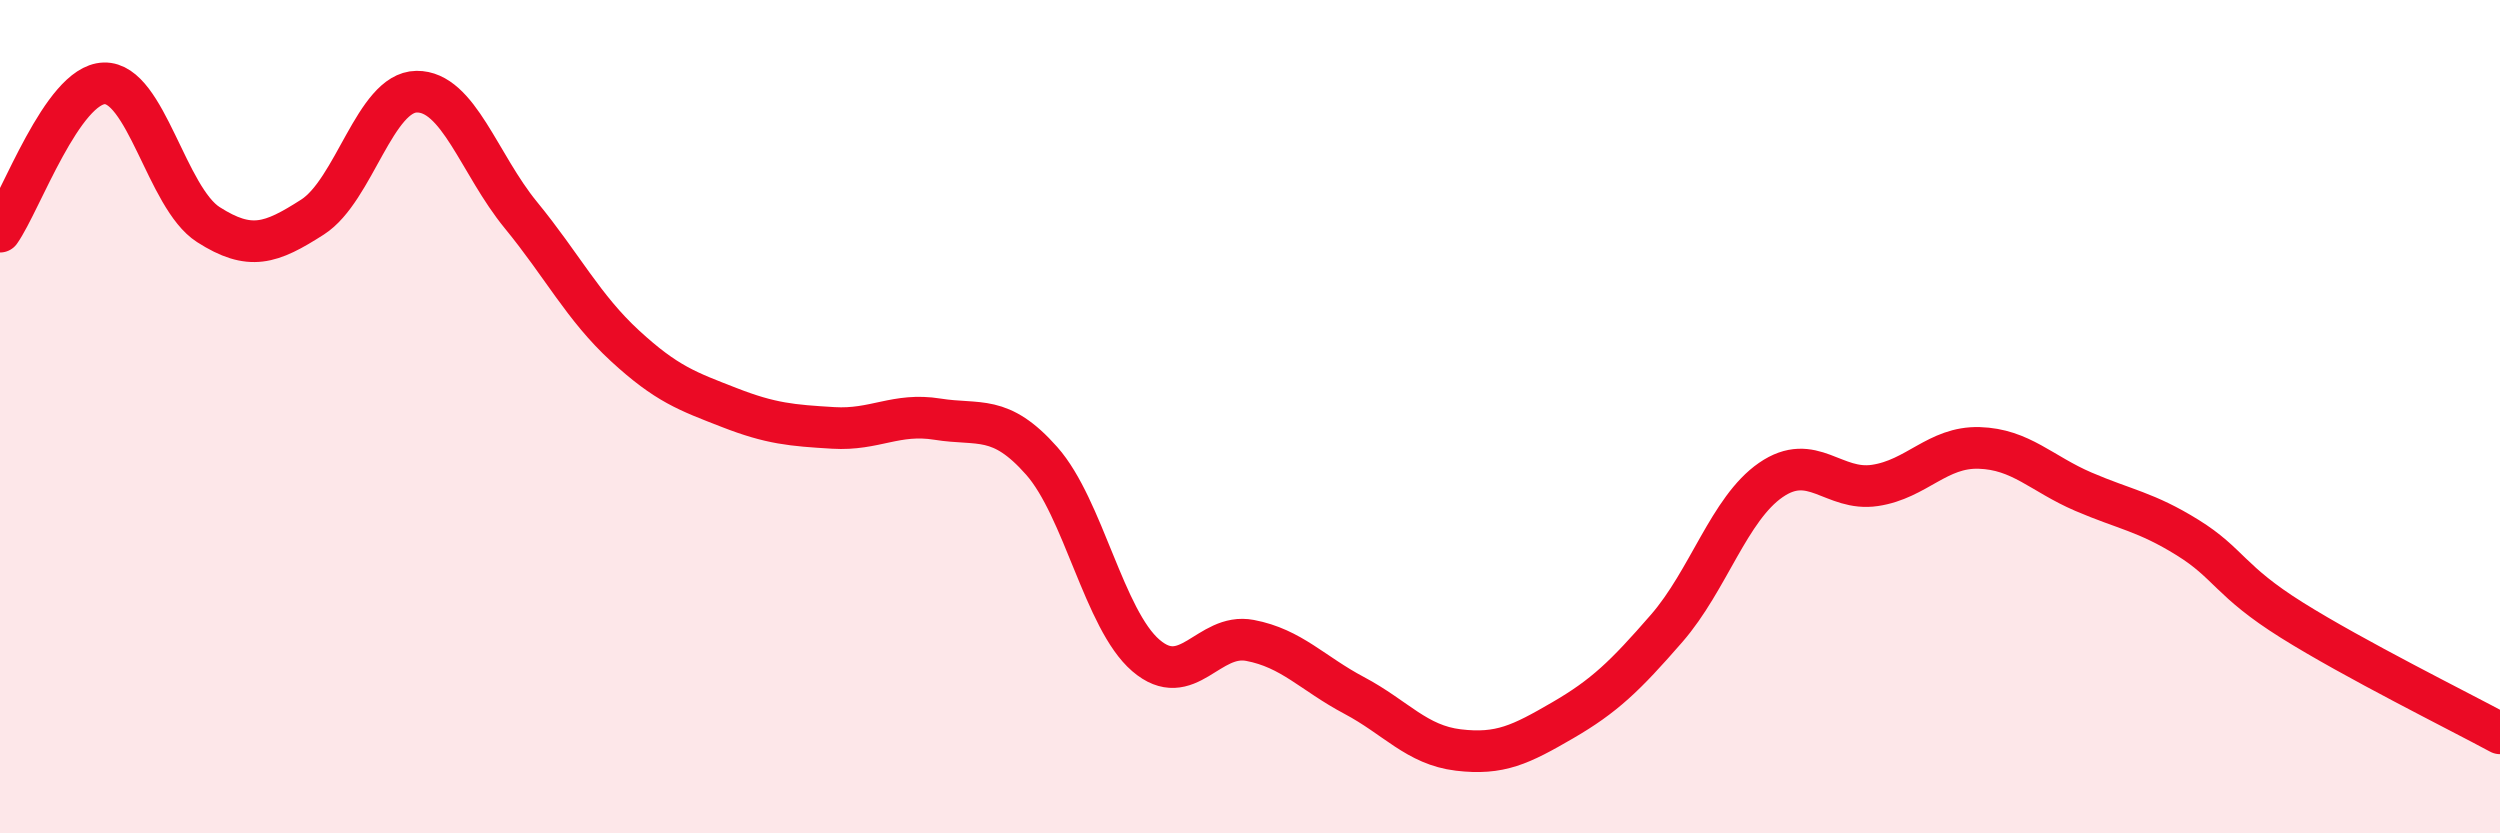
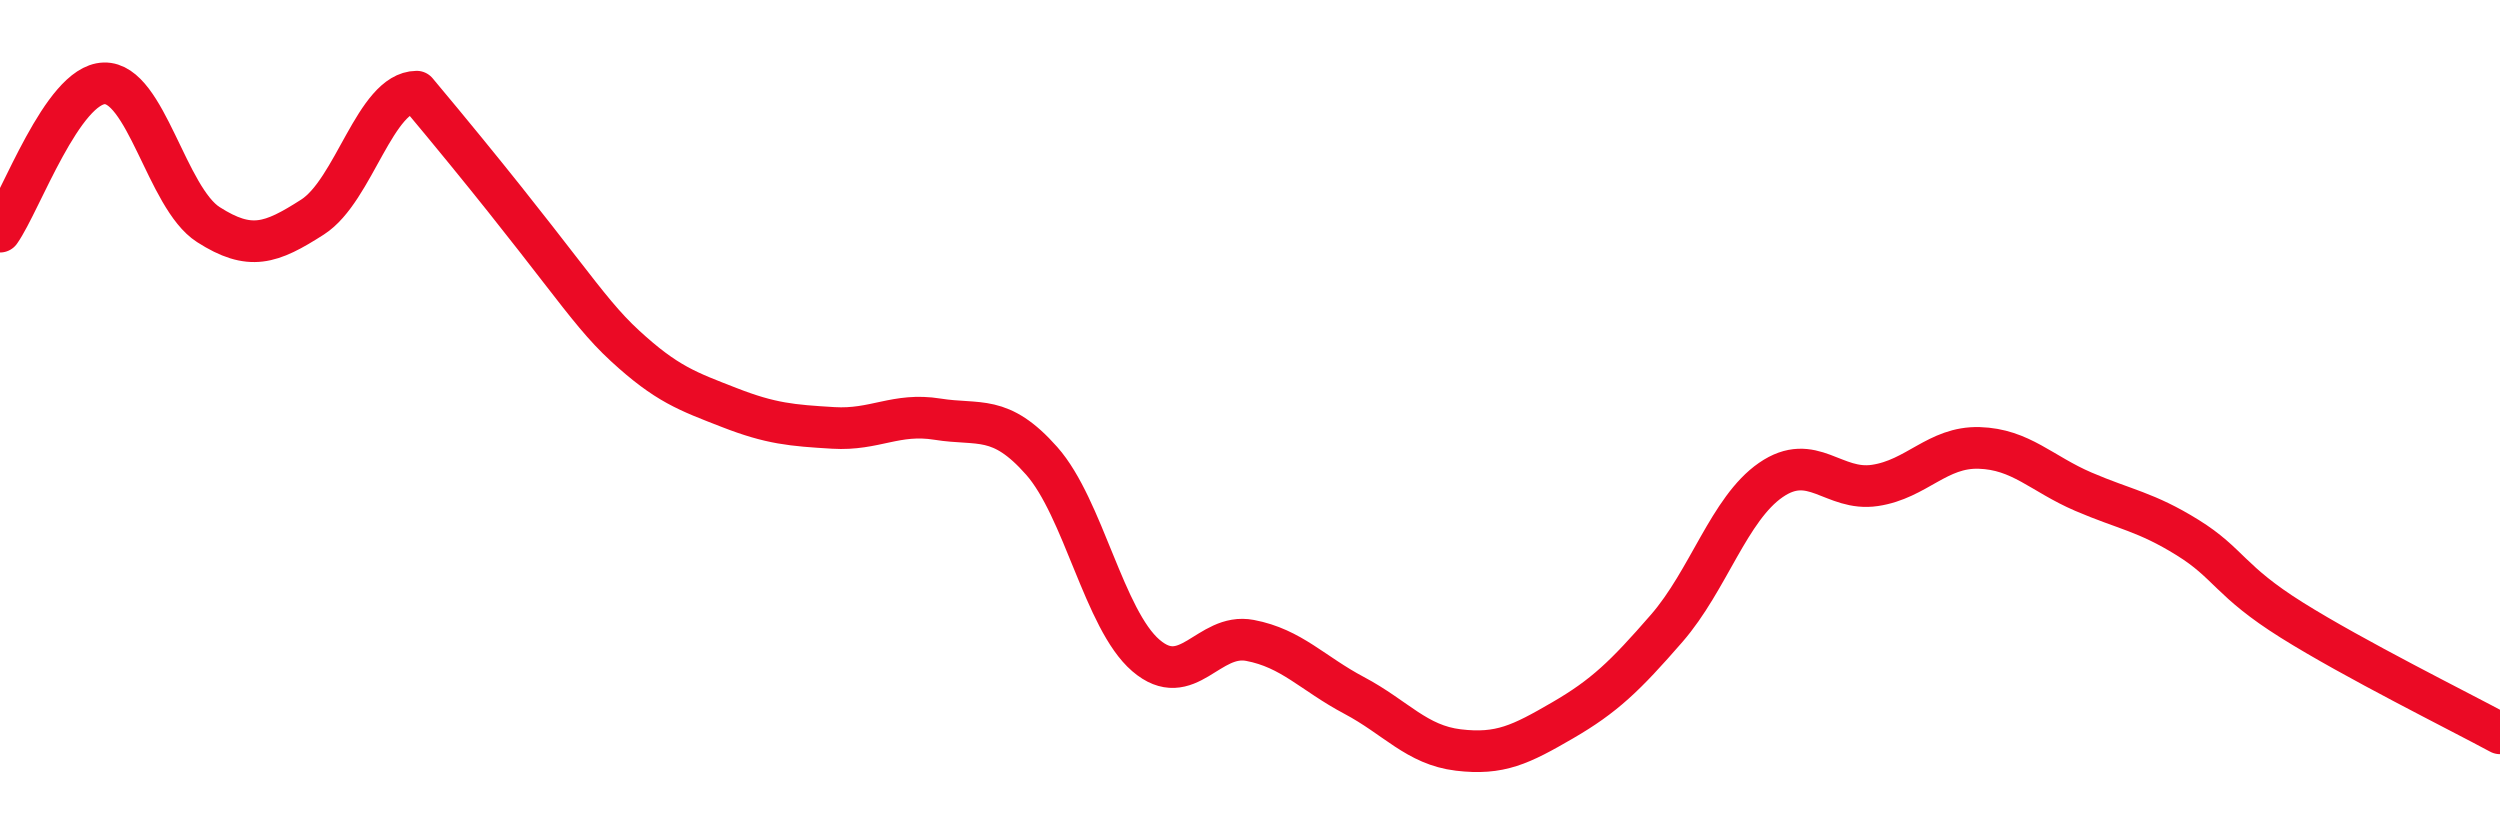
<svg xmlns="http://www.w3.org/2000/svg" width="60" height="20" viewBox="0 0 60 20">
-   <path d="M 0,5.56 C 0.5,4.85 1.5,2.03 2.5,2 C 3.5,1.97 4,4.75 5,5.39 C 6,6.03 6.5,5.85 7.5,5.21 C 8.5,4.57 9,2.21 10,2.2 C 11,2.19 11.5,3.94 12.5,5.16 C 13.5,6.38 14,7.38 15,8.3 C 16,9.22 16.5,9.39 17.5,9.78 C 18.5,10.17 19,10.21 20,10.27 C 21,10.33 21.5,9.9 22.5,10.06 C 23.5,10.22 24,9.93 25,11.06 C 26,12.19 26.5,14.87 27.5,15.73 C 28.5,16.59 29,15.18 30,15.37 C 31,15.56 31.5,16.16 32.5,16.69 C 33.5,17.22 34,17.88 35,18 C 36,18.12 36.5,17.87 37.5,17.29 C 38.5,16.71 39,16.23 40,15.08 C 41,13.93 41.5,12.21 42.5,11.52 C 43.5,10.83 44,11.8 45,11.65 C 46,11.5 46.5,10.72 47.5,10.75 C 48.5,10.78 49,11.37 50,11.8 C 51,12.23 51.5,12.28 52.5,12.9 C 53.5,13.52 53.5,13.94 55,14.88 C 56.5,15.82 59,17.06 60,17.6L60 20L0 20Z" fill="#EB0A25" opacity="0.1" stroke-linecap="round" stroke-linejoin="round" />
-   <path d="M 0,5.56 C 0.5,4.85 1.5,2.03 2.5,2 C 3.5,1.97 4,4.75 5,5.39 C 6,6.03 6.5,5.85 7.5,5.21 C 8.5,4.57 9,2.21 10,2.2 C 11,2.19 11.5,3.94 12.5,5.16 C 13.5,6.38 14,7.38 15,8.3 C 16,9.22 16.5,9.39 17.5,9.78 C 18.5,10.17 19,10.21 20,10.27 C 21,10.33 21.5,9.9 22.5,10.06 C 23.5,10.22 24,9.93 25,11.06 C 26,12.19 26.5,14.87 27.5,15.73 C 28.5,16.59 29,15.18 30,15.37 C 31,15.56 31.5,16.16 32.5,16.69 C 33.5,17.22 34,17.88 35,18 C 36,18.12 36.5,17.87 37.5,17.29 C 38.5,16.71 39,16.23 40,15.08 C 41,13.93 41.5,12.21 42.5,11.52 C 43.5,10.83 44,11.8 45,11.65 C 46,11.5 46.5,10.72 47.5,10.75 C 48.5,10.78 49,11.37 50,11.8 C 51,12.23 51.5,12.28 52.5,12.9 C 53.5,13.52 53.5,13.94 55,14.88 C 56.5,15.82 59,17.06 60,17.6" stroke="#EB0A25" stroke-width="1" fill="none" stroke-linecap="round" stroke-linejoin="round" />
+   <path d="M 0,5.56 C 0.5,4.85 1.5,2.03 2.5,2 C 3.5,1.97 4,4.75 5,5.39 C 6,6.03 6.5,5.85 7.5,5.21 C 8.5,4.57 9,2.21 10,2.2 C 13.5,6.38 14,7.38 15,8.3 C 16,9.22 16.5,9.39 17.5,9.78 C 18.5,10.17 19,10.21 20,10.27 C 21,10.33 21.5,9.9 22.5,10.06 C 23.5,10.22 24,9.93 25,11.06 C 26,12.19 26.5,14.87 27.5,15.73 C 28.5,16.59 29,15.18 30,15.37 C 31,15.56 31.5,16.16 32.5,16.69 C 33.5,17.22 34,17.88 35,18 C 36,18.12 36.5,17.87 37.5,17.29 C 38.5,16.71 39,16.23 40,15.08 C 41,13.93 41.5,12.21 42.5,11.52 C 43.5,10.83 44,11.8 45,11.65 C 46,11.5 46.5,10.72 47.5,10.75 C 48.5,10.78 49,11.37 50,11.8 C 51,12.23 51.5,12.28 52.5,12.9 C 53.5,13.52 53.5,13.94 55,14.88 C 56.5,15.82 59,17.06 60,17.6" stroke="#EB0A25" stroke-width="1" fill="none" stroke-linecap="round" stroke-linejoin="round" />
</svg>